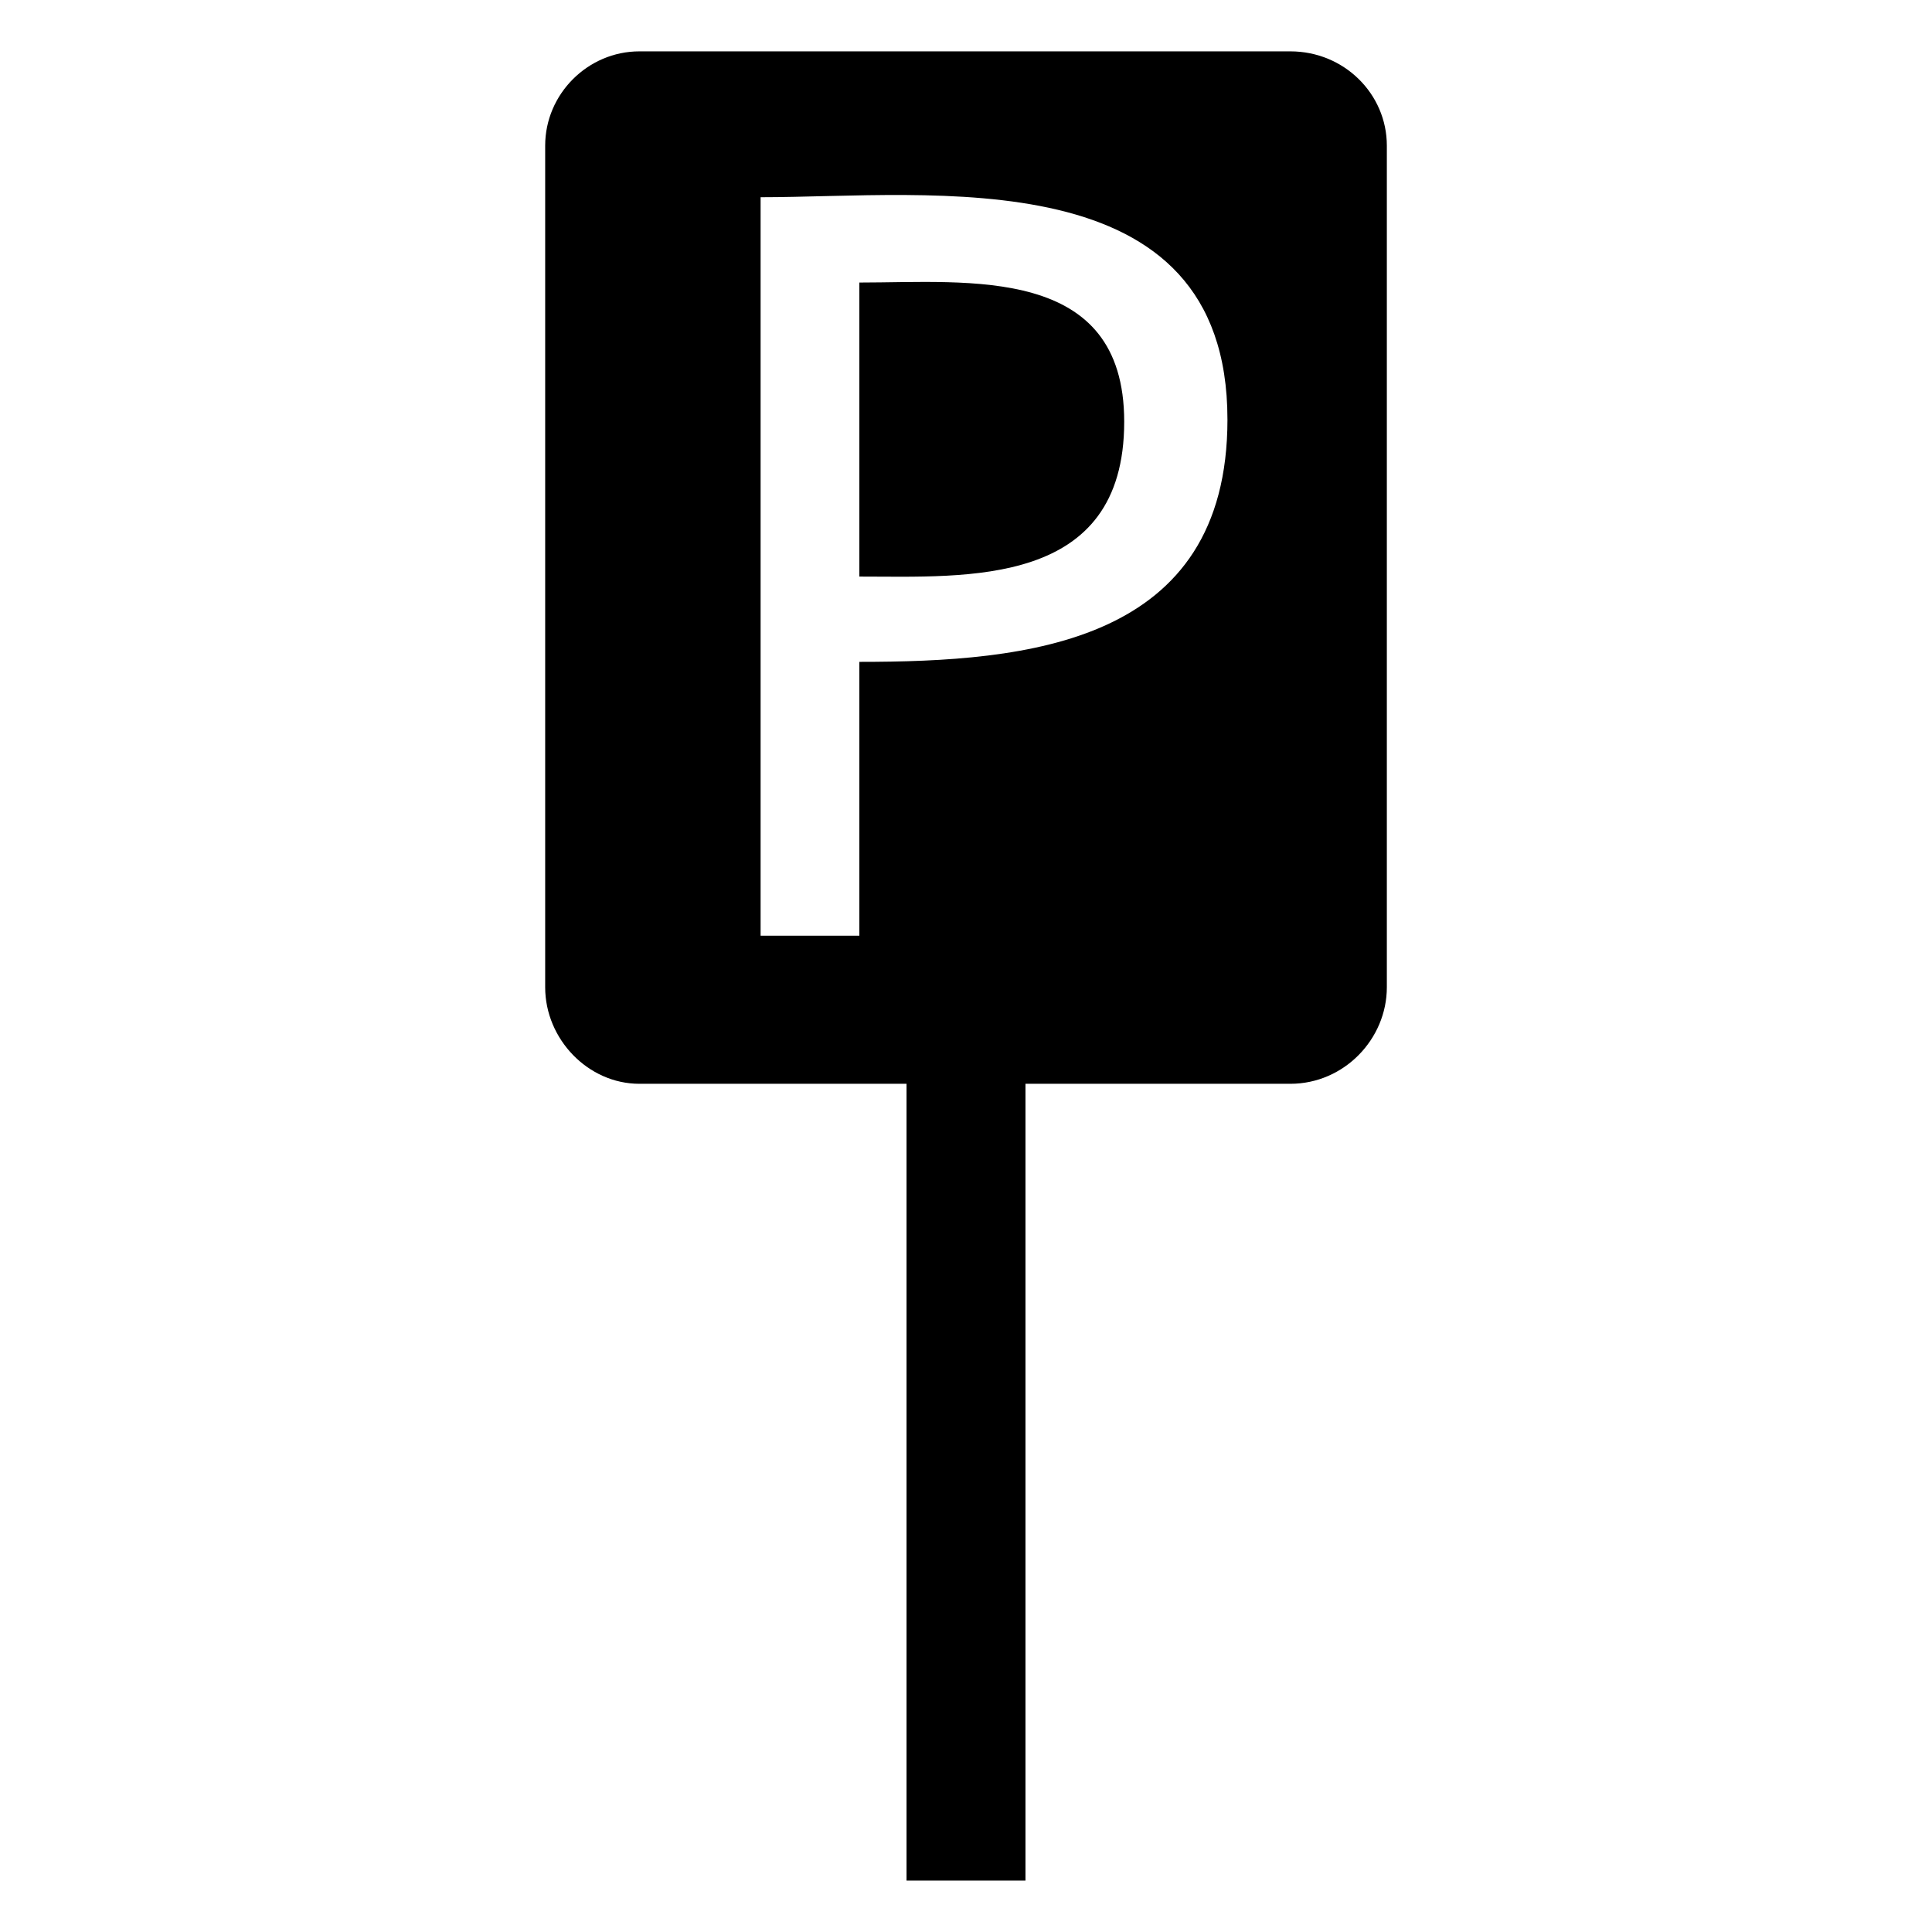
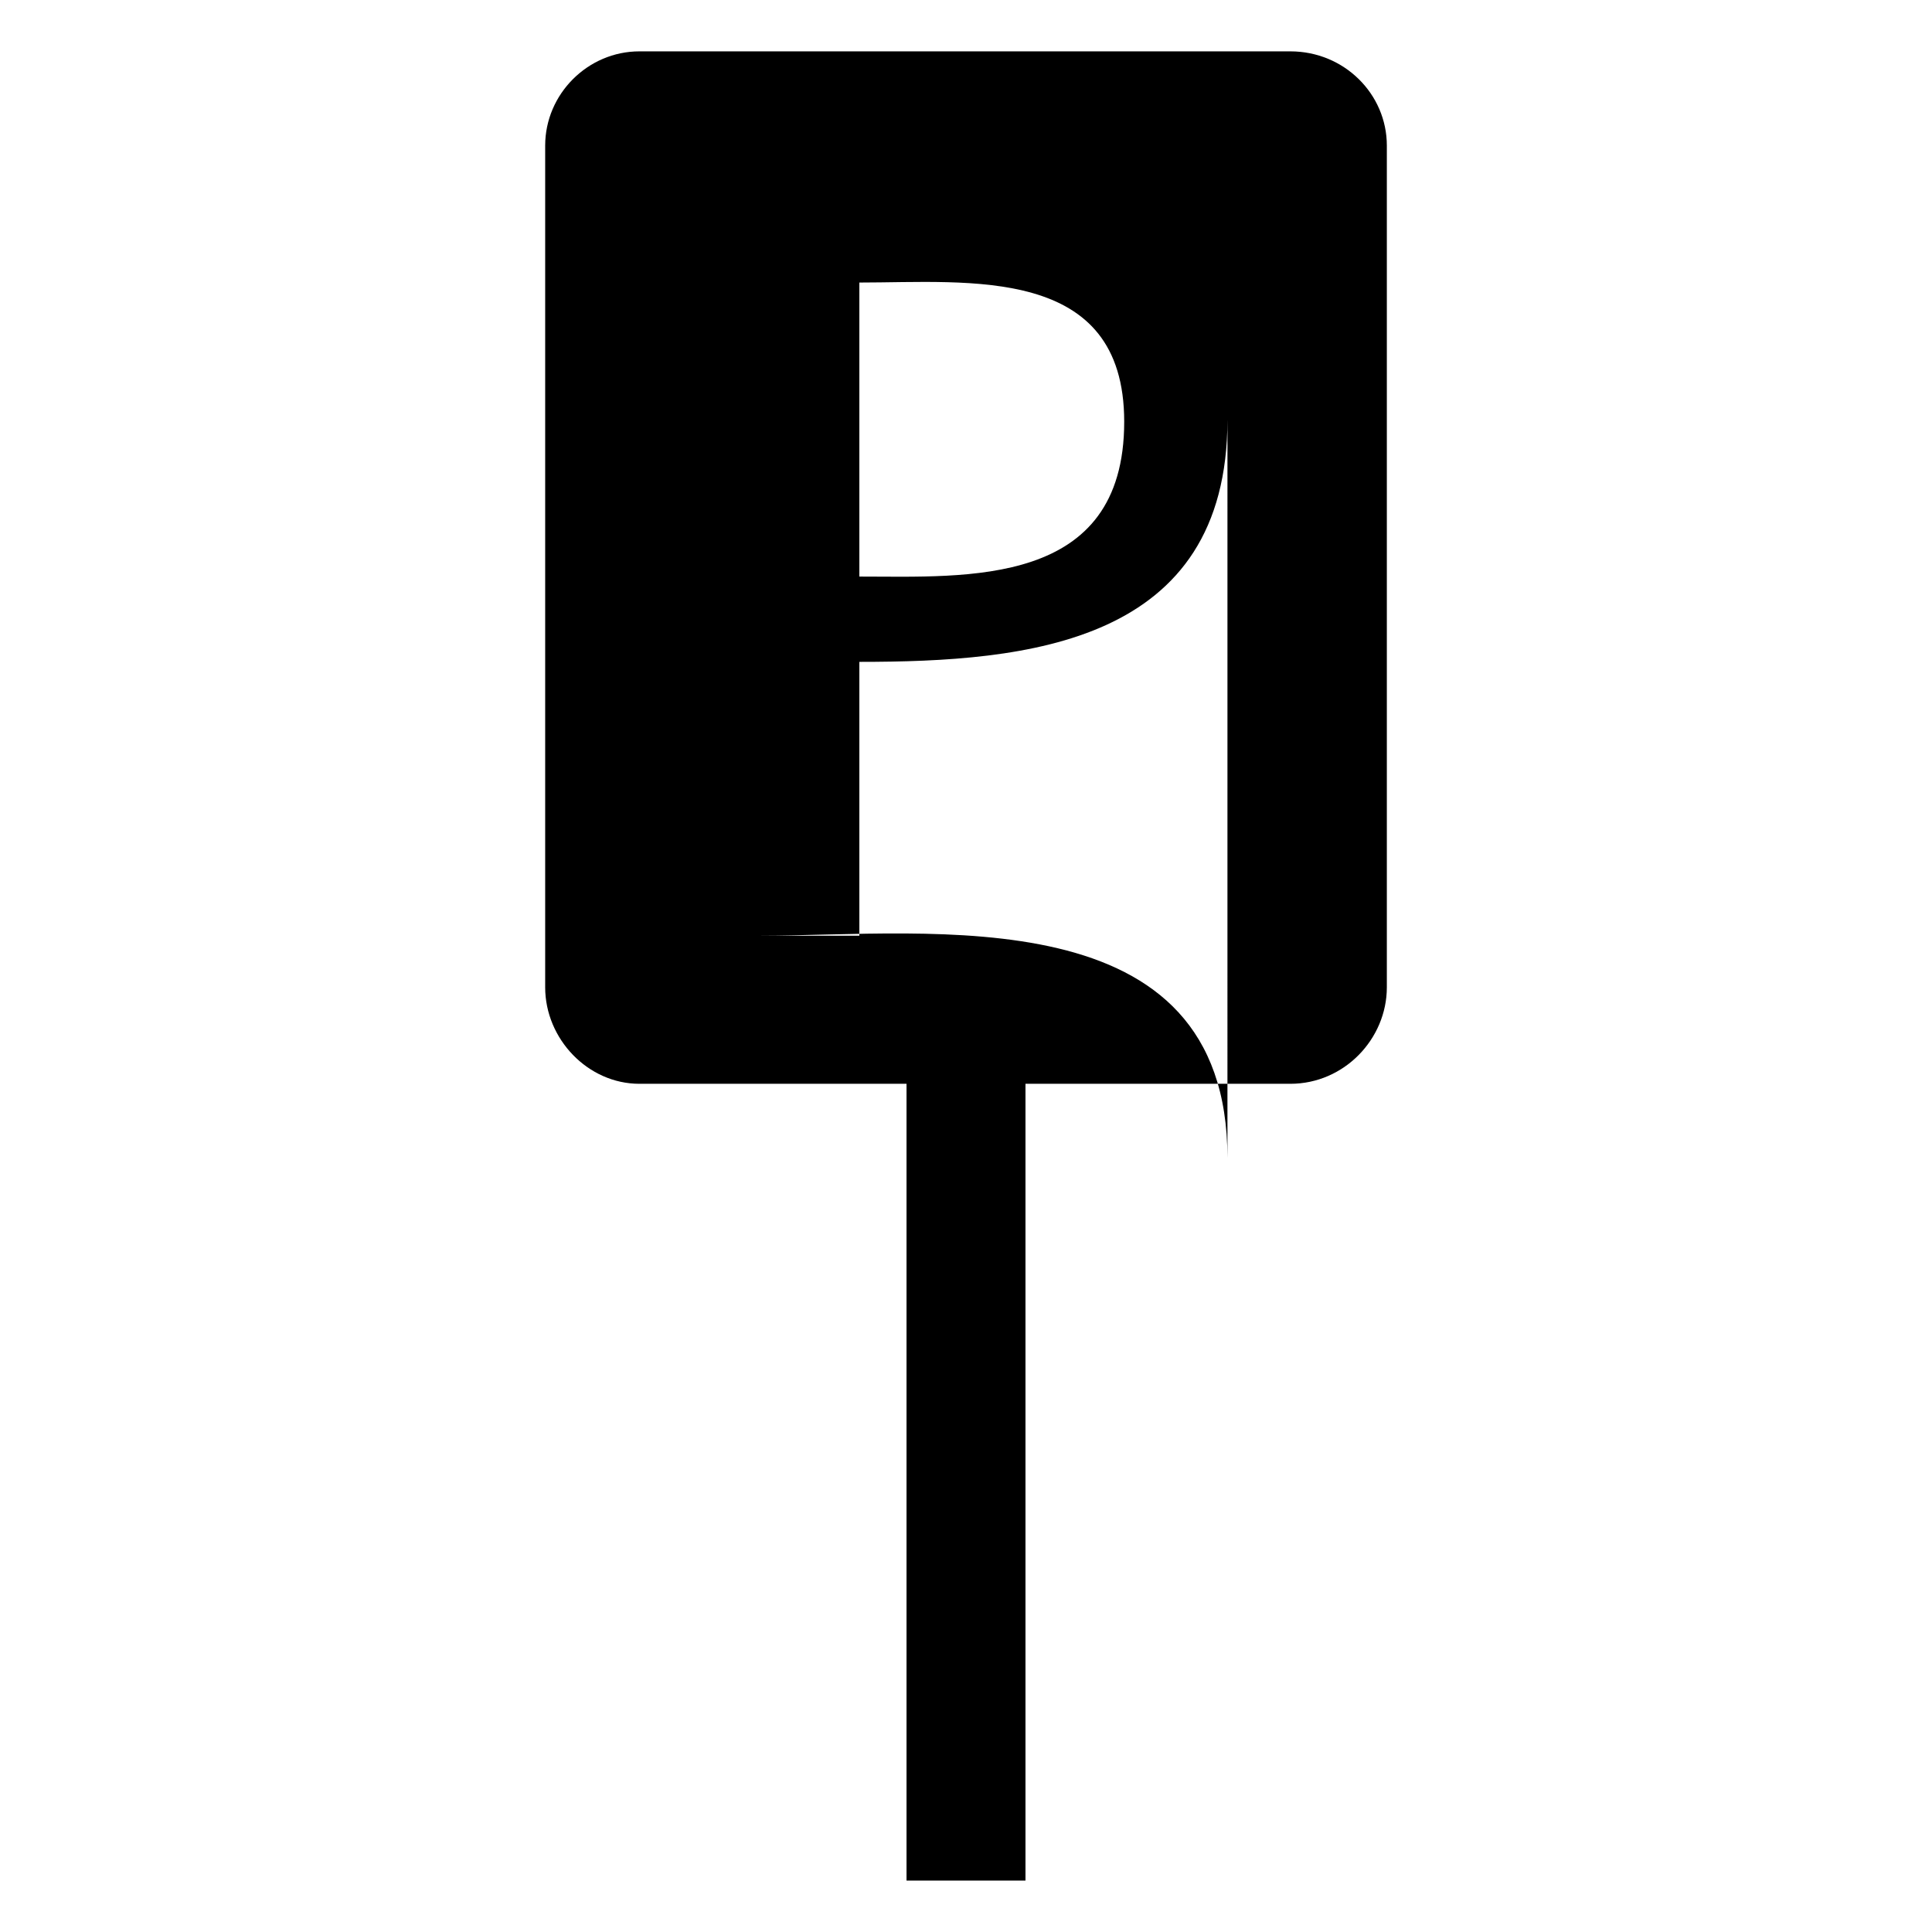
<svg xmlns="http://www.w3.org/2000/svg" fill="#000000" width="800px" height="800px" version="1.1" viewBox="144 144 512 512">
-   <path d="m313.45 157.61h172.5c14.277 0 25.578 11.301 25.578 24.98v223.05c0 13.68-11.301 25.578-25.578 25.578h-70.188v211.16h-31.523v-211.16h-70.781c-13.68 0-24.98-11.895-24.98-25.578v-223.05c0-13.68 11.301-24.98 24.98-24.98zm155.84 97.551c0 59.48-52.938 64.238-97.551 64.238v72.566h-26.172v-195.7c45.207 0 123.72-10.707 123.72 58.887zm-27.363 0.594c0-41.637-41.043-36.879-70.188-36.879v77.922c28.551 0 70.188 2.973 70.188-41.043z" fill-rule="evenodd" />
+   <path d="m313.45 157.61h172.5c14.277 0 25.578 11.301 25.578 24.98v223.05c0 13.68-11.301 25.578-25.578 25.578h-70.188v211.16h-31.523v-211.16h-70.781c-13.68 0-24.98-11.895-24.98-25.578v-223.05c0-13.68 11.301-24.98 24.98-24.98zm155.84 97.551c0 59.48-52.938 64.238-97.551 64.238v72.566h-26.172c45.207 0 123.72-10.707 123.72 58.887zm-27.363 0.594c0-41.637-41.043-36.879-70.188-36.879v77.922c28.551 0 70.188 2.973 70.188-41.043z" fill-rule="evenodd" />
</svg>